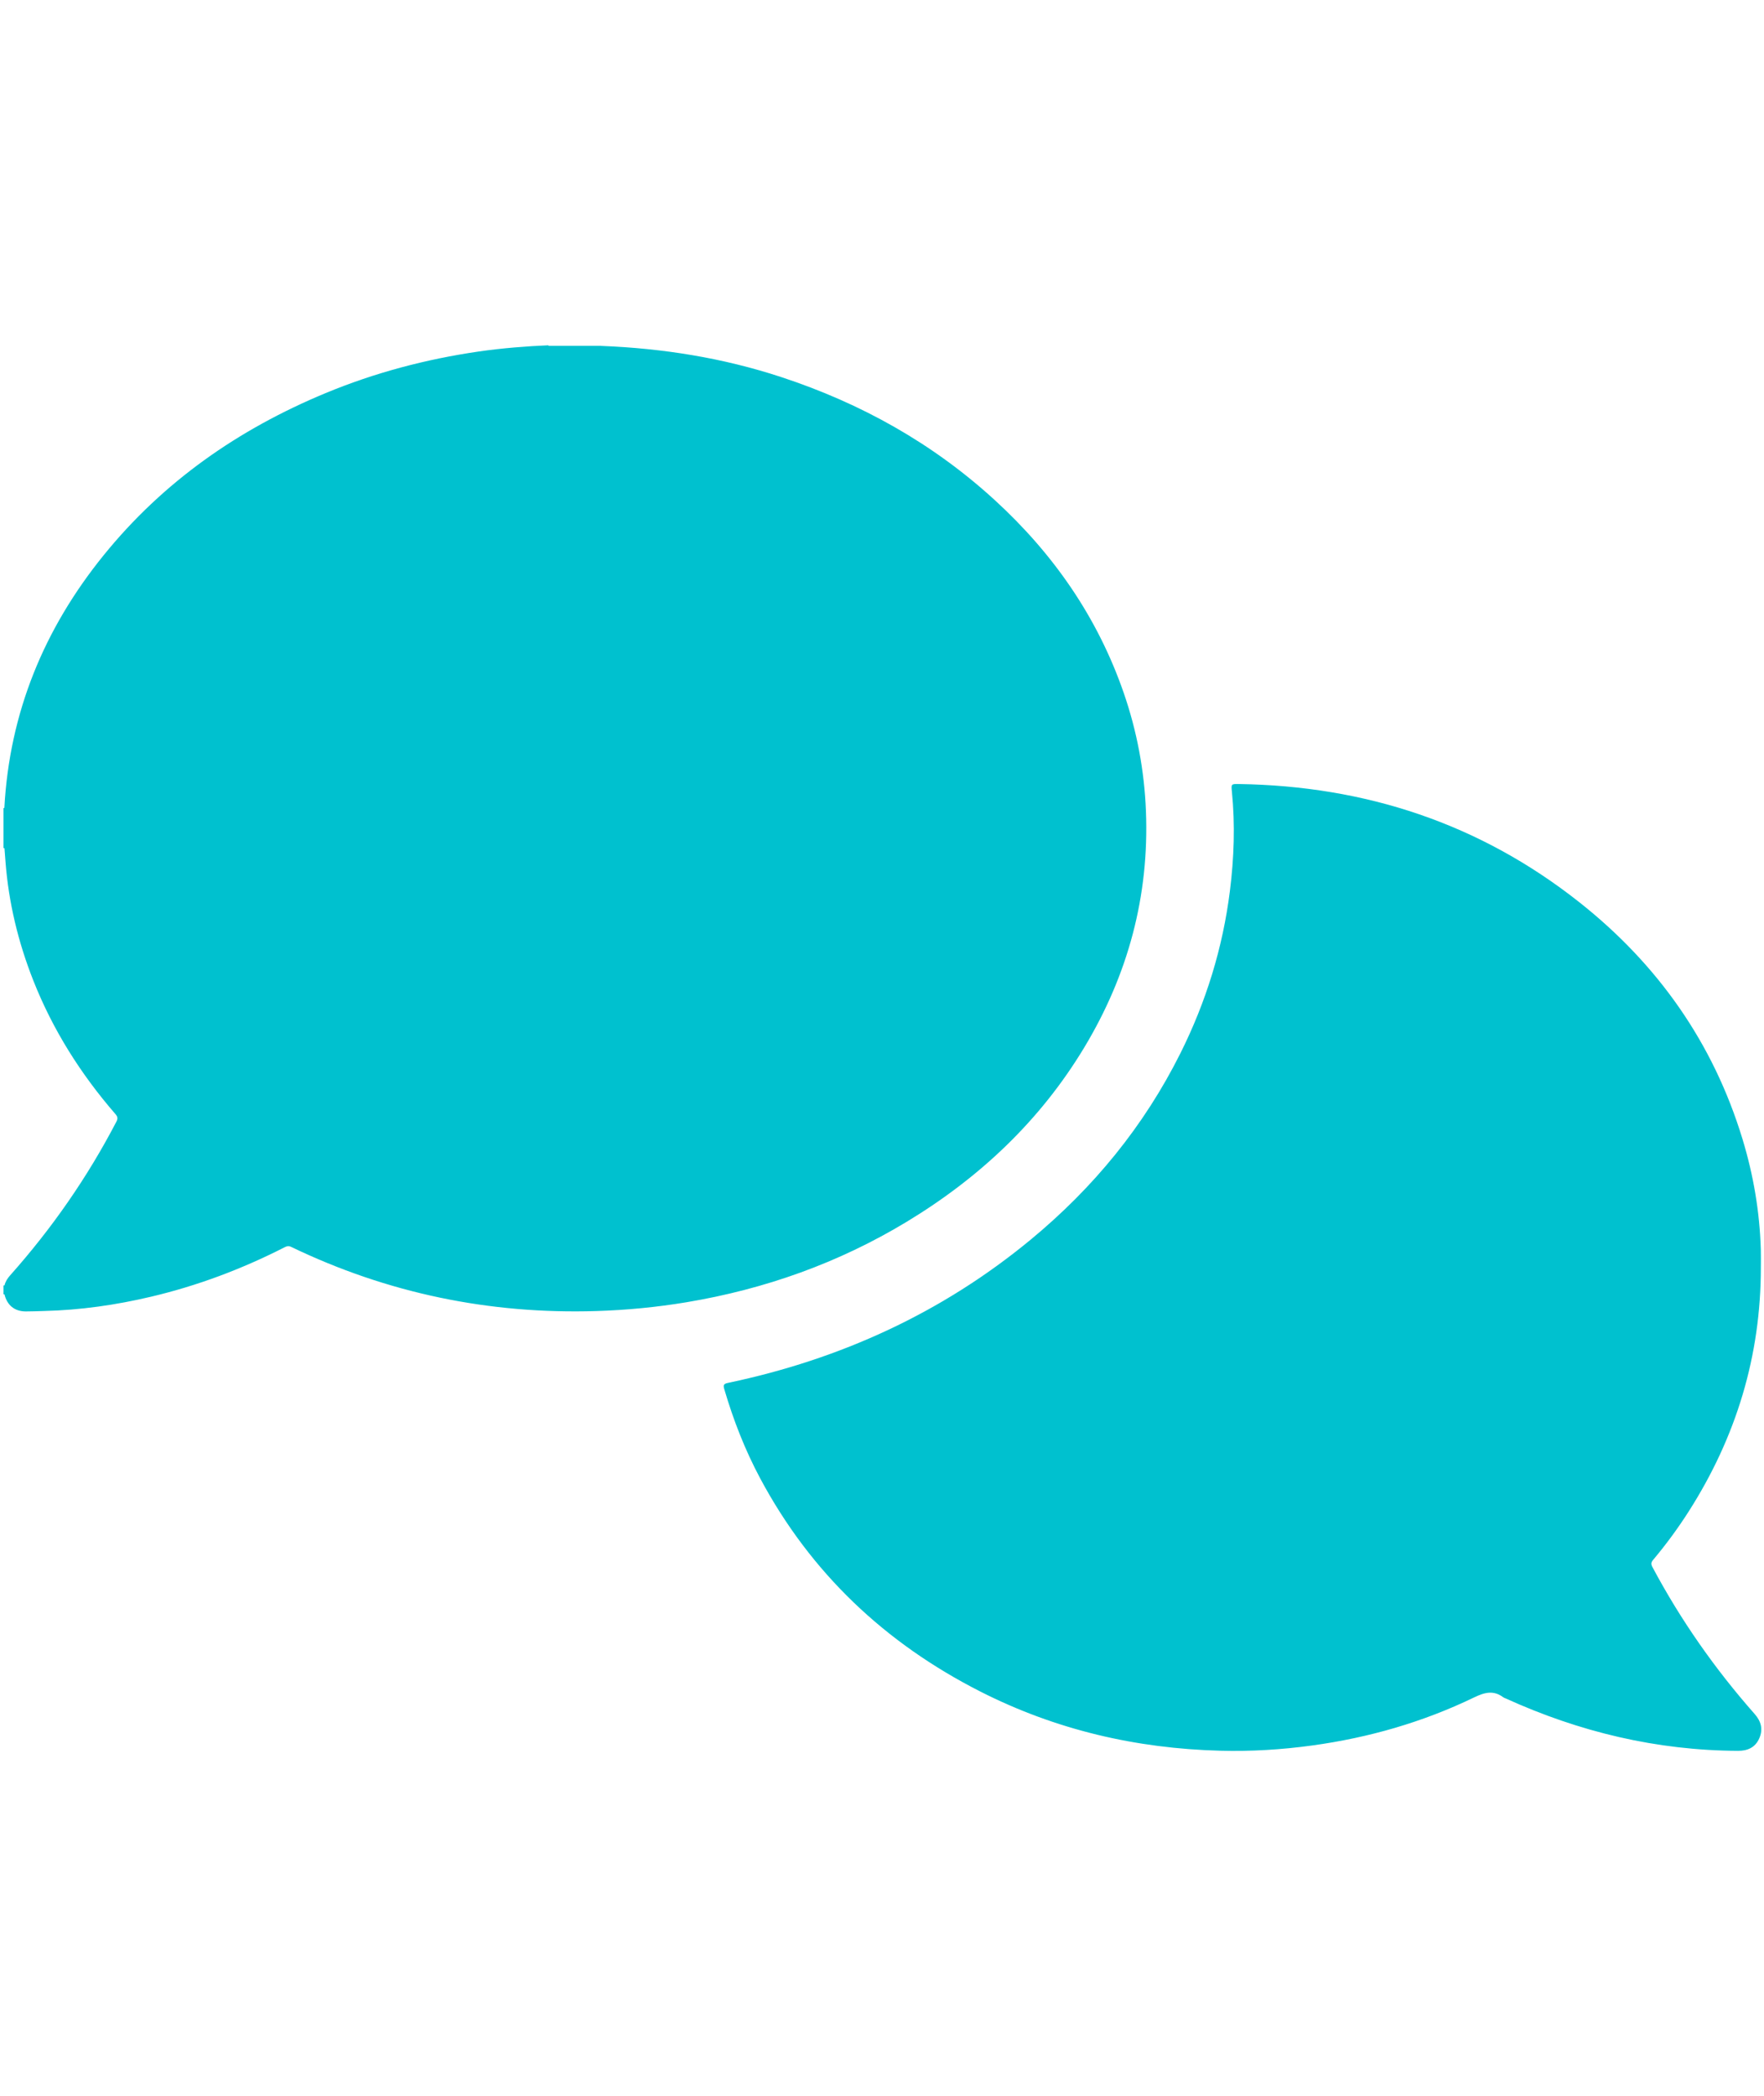
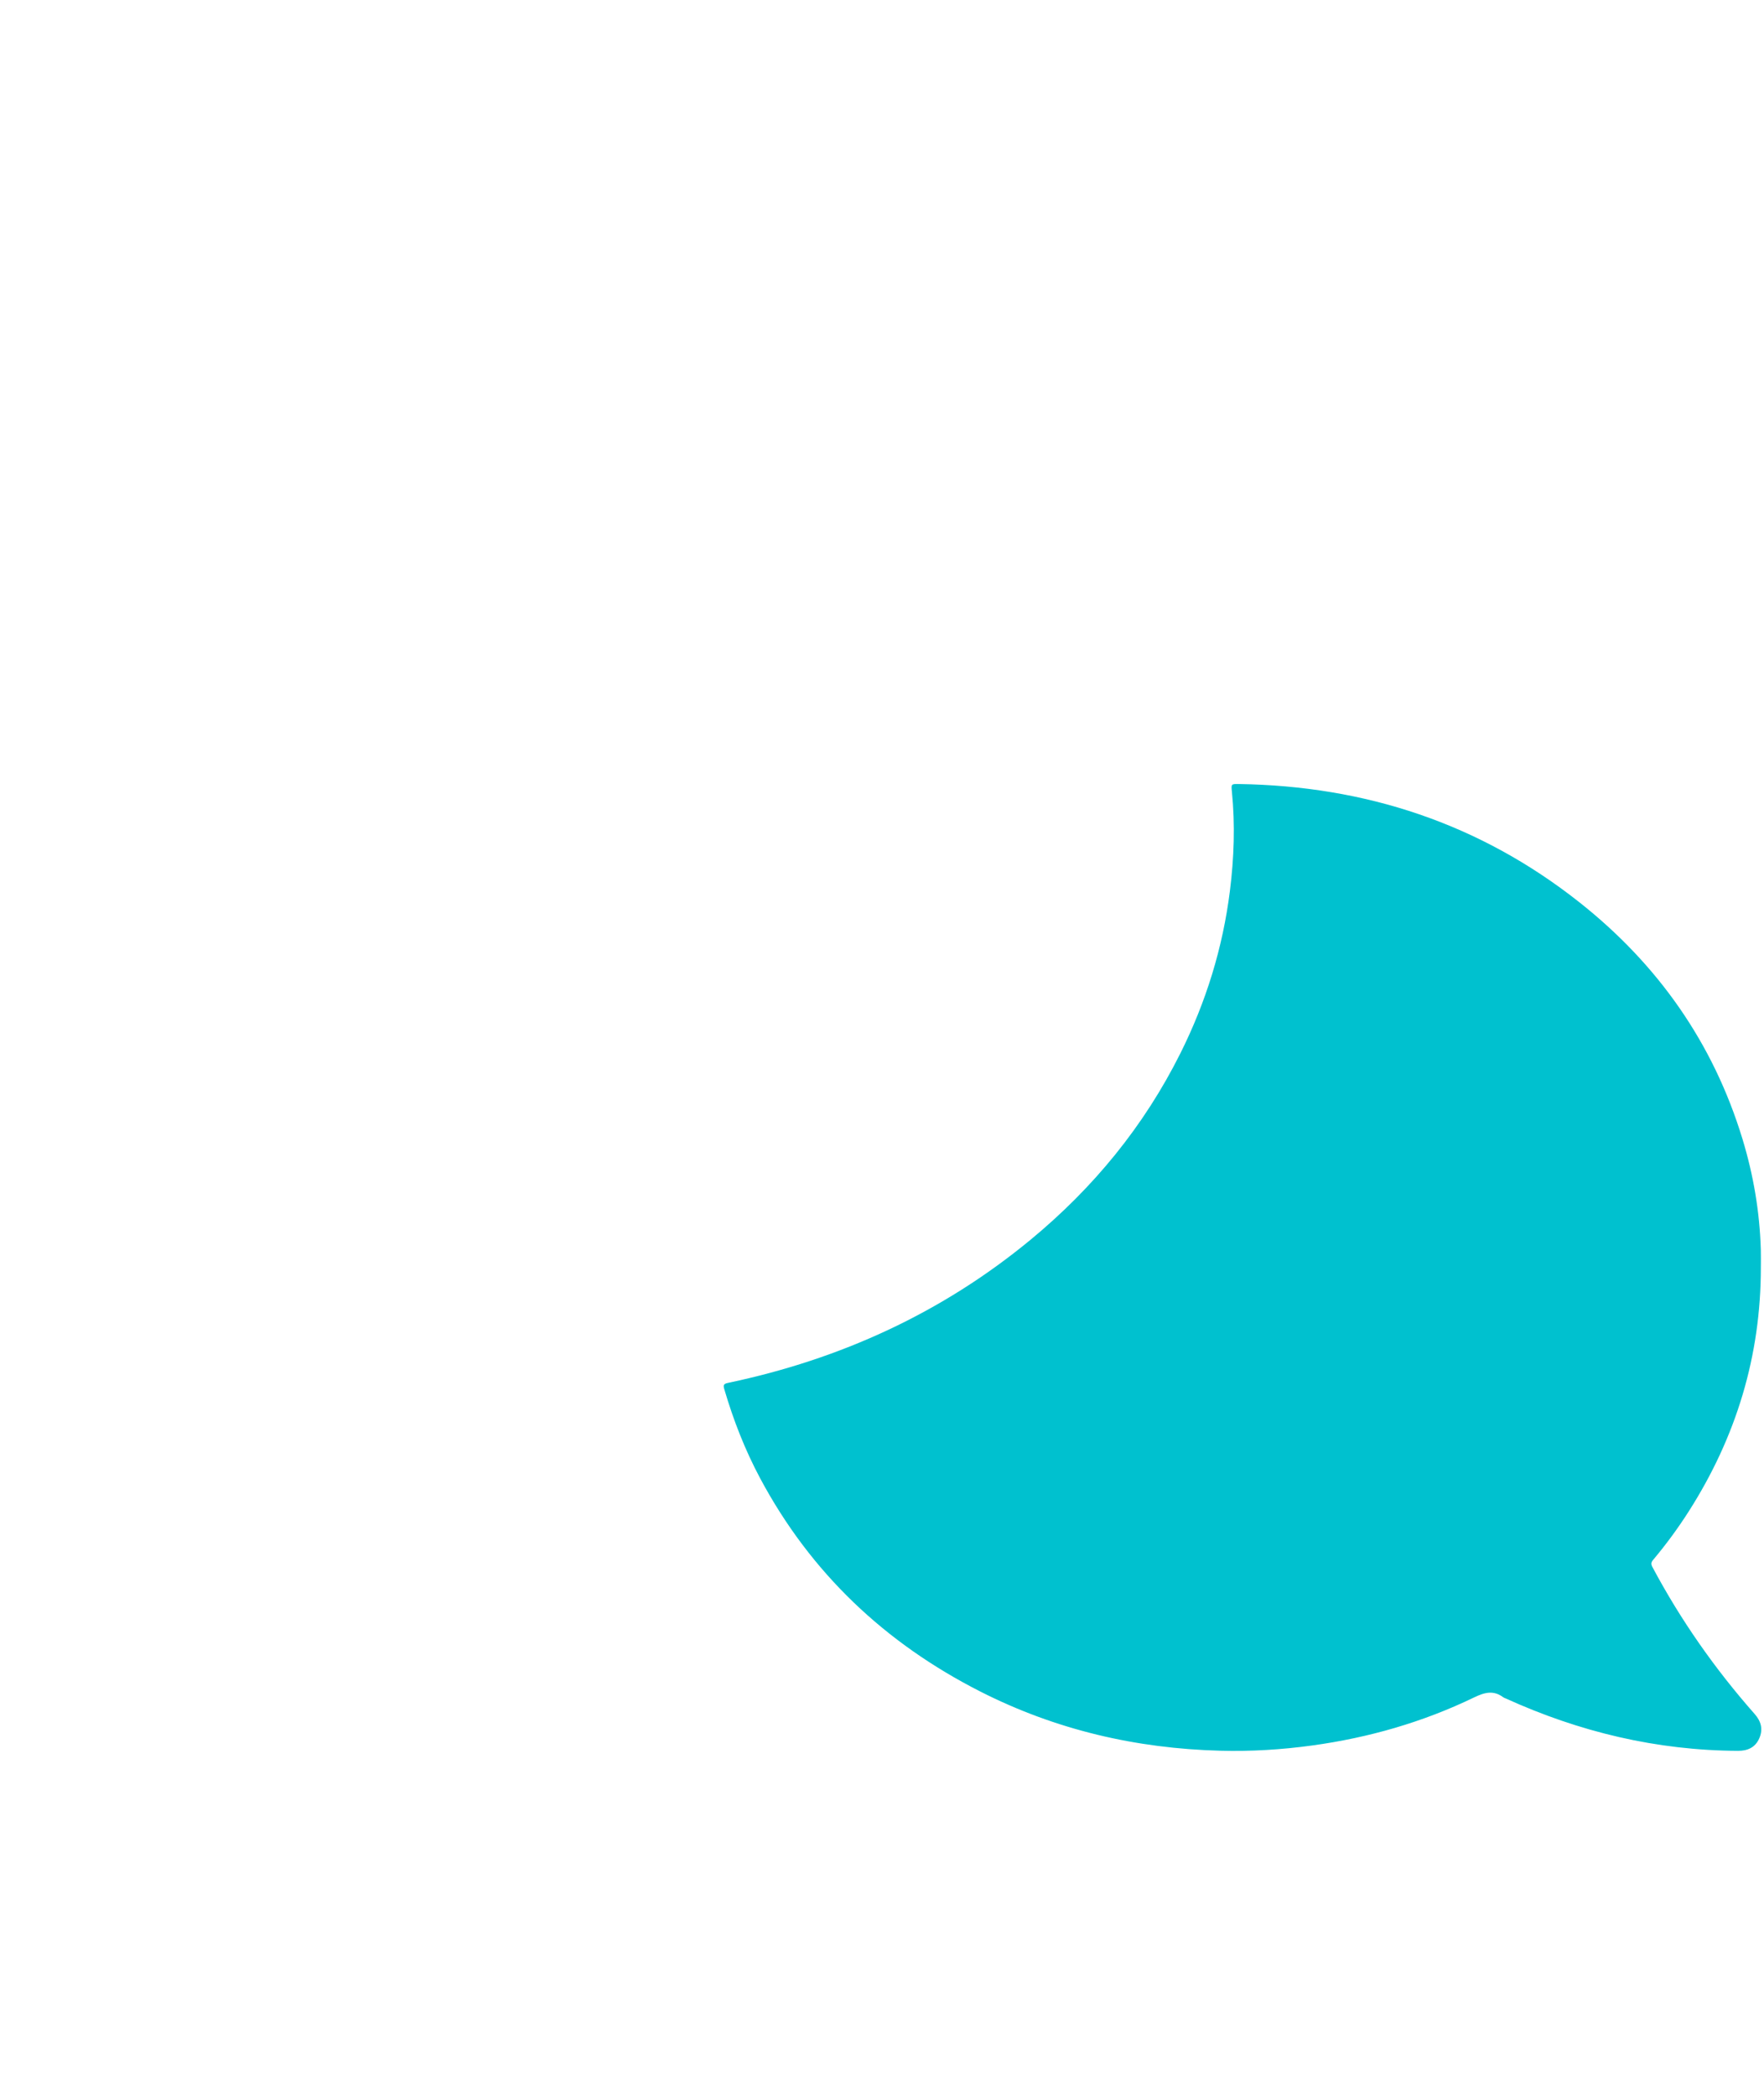
<svg xmlns="http://www.w3.org/2000/svg" version="1.1" id="Camada_1" x="0px" y="0px" width="505px" height="600px" viewBox="0 0 505 600" enable-background="new 0 0 505 600" xml:space="preserve">
  <g>
-     <path fill-rule="evenodd" clip-rule="evenodd" fill="#00C1CF" d="M310.445,299.75c12.494-20.77,18.572-43.251,17.617-67.564   c-0.457-11.61-2.57-22.895-6.361-33.861c-7.477-21.628-20.133-39.817-36.939-55.201c-17.748-16.245-38.286-27.685-61.073-35.181   c-16.756-5.512-33.977-8.248-51.594-8.933c-0.005-0.077-0.011-0.01-0.016-0.01c-0.745,0-1.49,0-2.235,0c-3.446,0-6.893,0-10.339,0   c-0.746,0-1.49,0-2.236,0c-0.005,0-0.268-0.09-0.268-0.014v-0.098v-0.05c-6,0.242-13.333,0.81-20.007,1.783   c-15.099,2.203-29.693,6.056-43.801,11.907c-24.928,10.34-46.458,25.33-63.524,46.404C12.581,180.031,2.712,204.021,1.244,231.28   C1.167,231.269,1,231.271,1,231.293c0,0.559,0,1.118,0,1.676c0,2.702,0,5.403,0,8.104c0,0.559,0,1.118,0,1.677l0.145,0.02   l0.13-0.004c0.097,1.297,0.198,2.595,0.298,3.892c0.898,11.72,3.635,23.015,7.938,33.935c5.582,14.161,13.594,26.842,23.551,38.314   c0.667,0.768,0.697,1.309,0.245,2.178c-8.289,15.924-18.46,30.543-30.389,43.947c-0.758,0.854-1.371,1.775-1.63,2.893   C1.202,367.941,1,367.947,1,367.939c0,0.838,0,1.676,0,2.516l0.144,0.033l0.133-0.004c0.763,3.133,2.901,4.875,6.082,4.887   c1.767,0.008,3.537-0.082,5.303-0.125c10.361-0.254,20.563-1.719,30.637-4.102c13.227-3.127,25.861-7.873,37.971-14.031   c0.642-0.326,1.189-0.643,2.049-0.229c27.629,13.303,56.79,19.324,87.425,18.377c8.662-0.27,17.257-1.096,25.802-2.521   c22.441-3.746,43.522-11.236,63.011-23.02C280.449,337.086,297.797,320.771,310.445,299.75z" />
    <path fill-rule="evenodd" clip-rule="evenodd" fill="#00C1CF" d="M502.342,490.619c-11.377-12.893-21.189-26.881-29.275-42.07   c-0.426-0.801-0.438-1.316,0.186-2.057c3.688-4.385,7.076-8.996,10.164-13.826c13.617-21.301,20.691-44.555,20.68-69.873   c0-1.674,0.041-3.35-0.008-5.021c-0.305-10.846-2.109-21.455-5.27-31.822c-8.395-27.528-24.273-49.993-46.738-67.742   c-28.502-22.519-61.221-33.248-97.408-33.793c-2.203-0.033-2.221-0.002-2.004,2.17c0.949,9.491,0.617,18.951-0.566,28.403   c-2.043,16.308-6.83,31.781-14.162,46.462c-10.428,20.883-24.922,38.549-42.877,53.375c-25.402,20.975-54.493,34.244-86.638,40.998   c-1.256,0.264-1.421,0.623-1.081,1.785c2.599,8.863,5.941,17.426,10.297,25.572c14.465,27.055,35.743,47.129,62.969,60.971   c21.578,10.971,44.605,16.332,68.756,16.959c8.799,0.229,17.57-0.301,26.305-1.502c16.148-2.221,31.648-6.66,46.326-13.748   c3-1.451,5.566-2.145,8.377-0.031c0.182,0.137,0.418,0.197,0.629,0.293c21.146,9.619,43.264,14.918,66.559,15.02   c2.779,0.012,4.945-0.977,6.084-3.574C504.768,495.012,504.197,492.723,502.342,490.619z" />
  </g>
</svg>